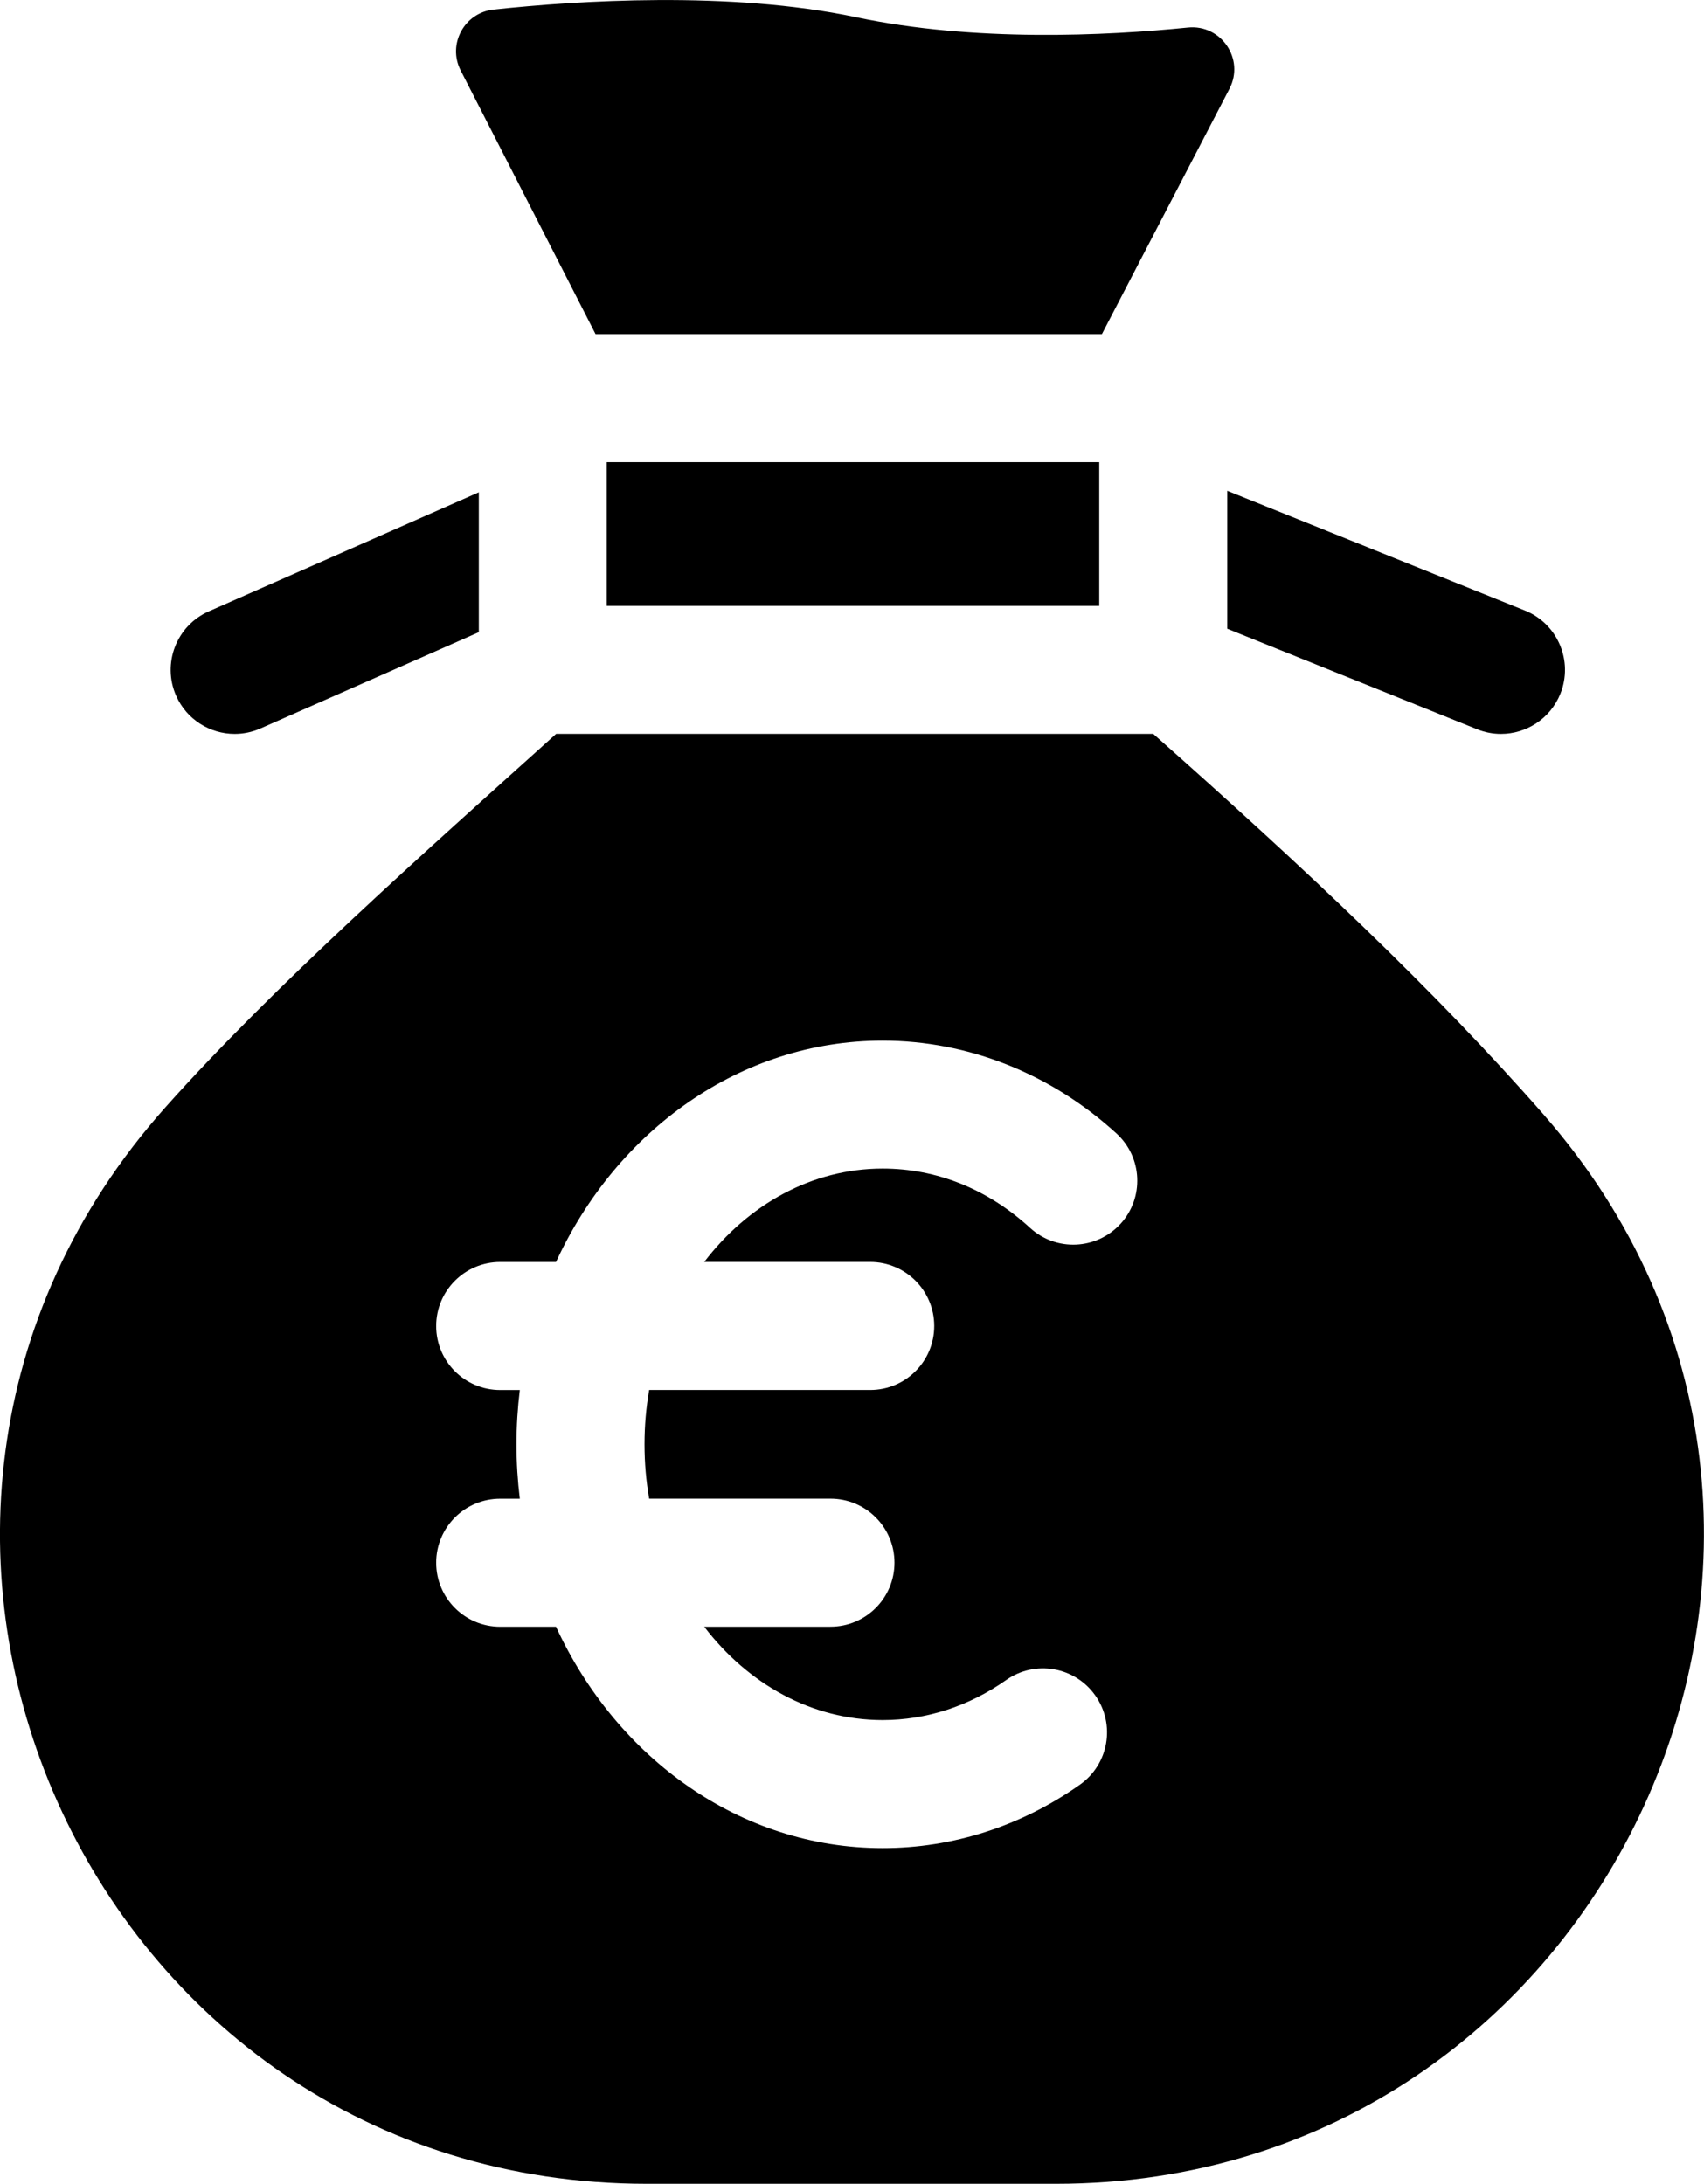
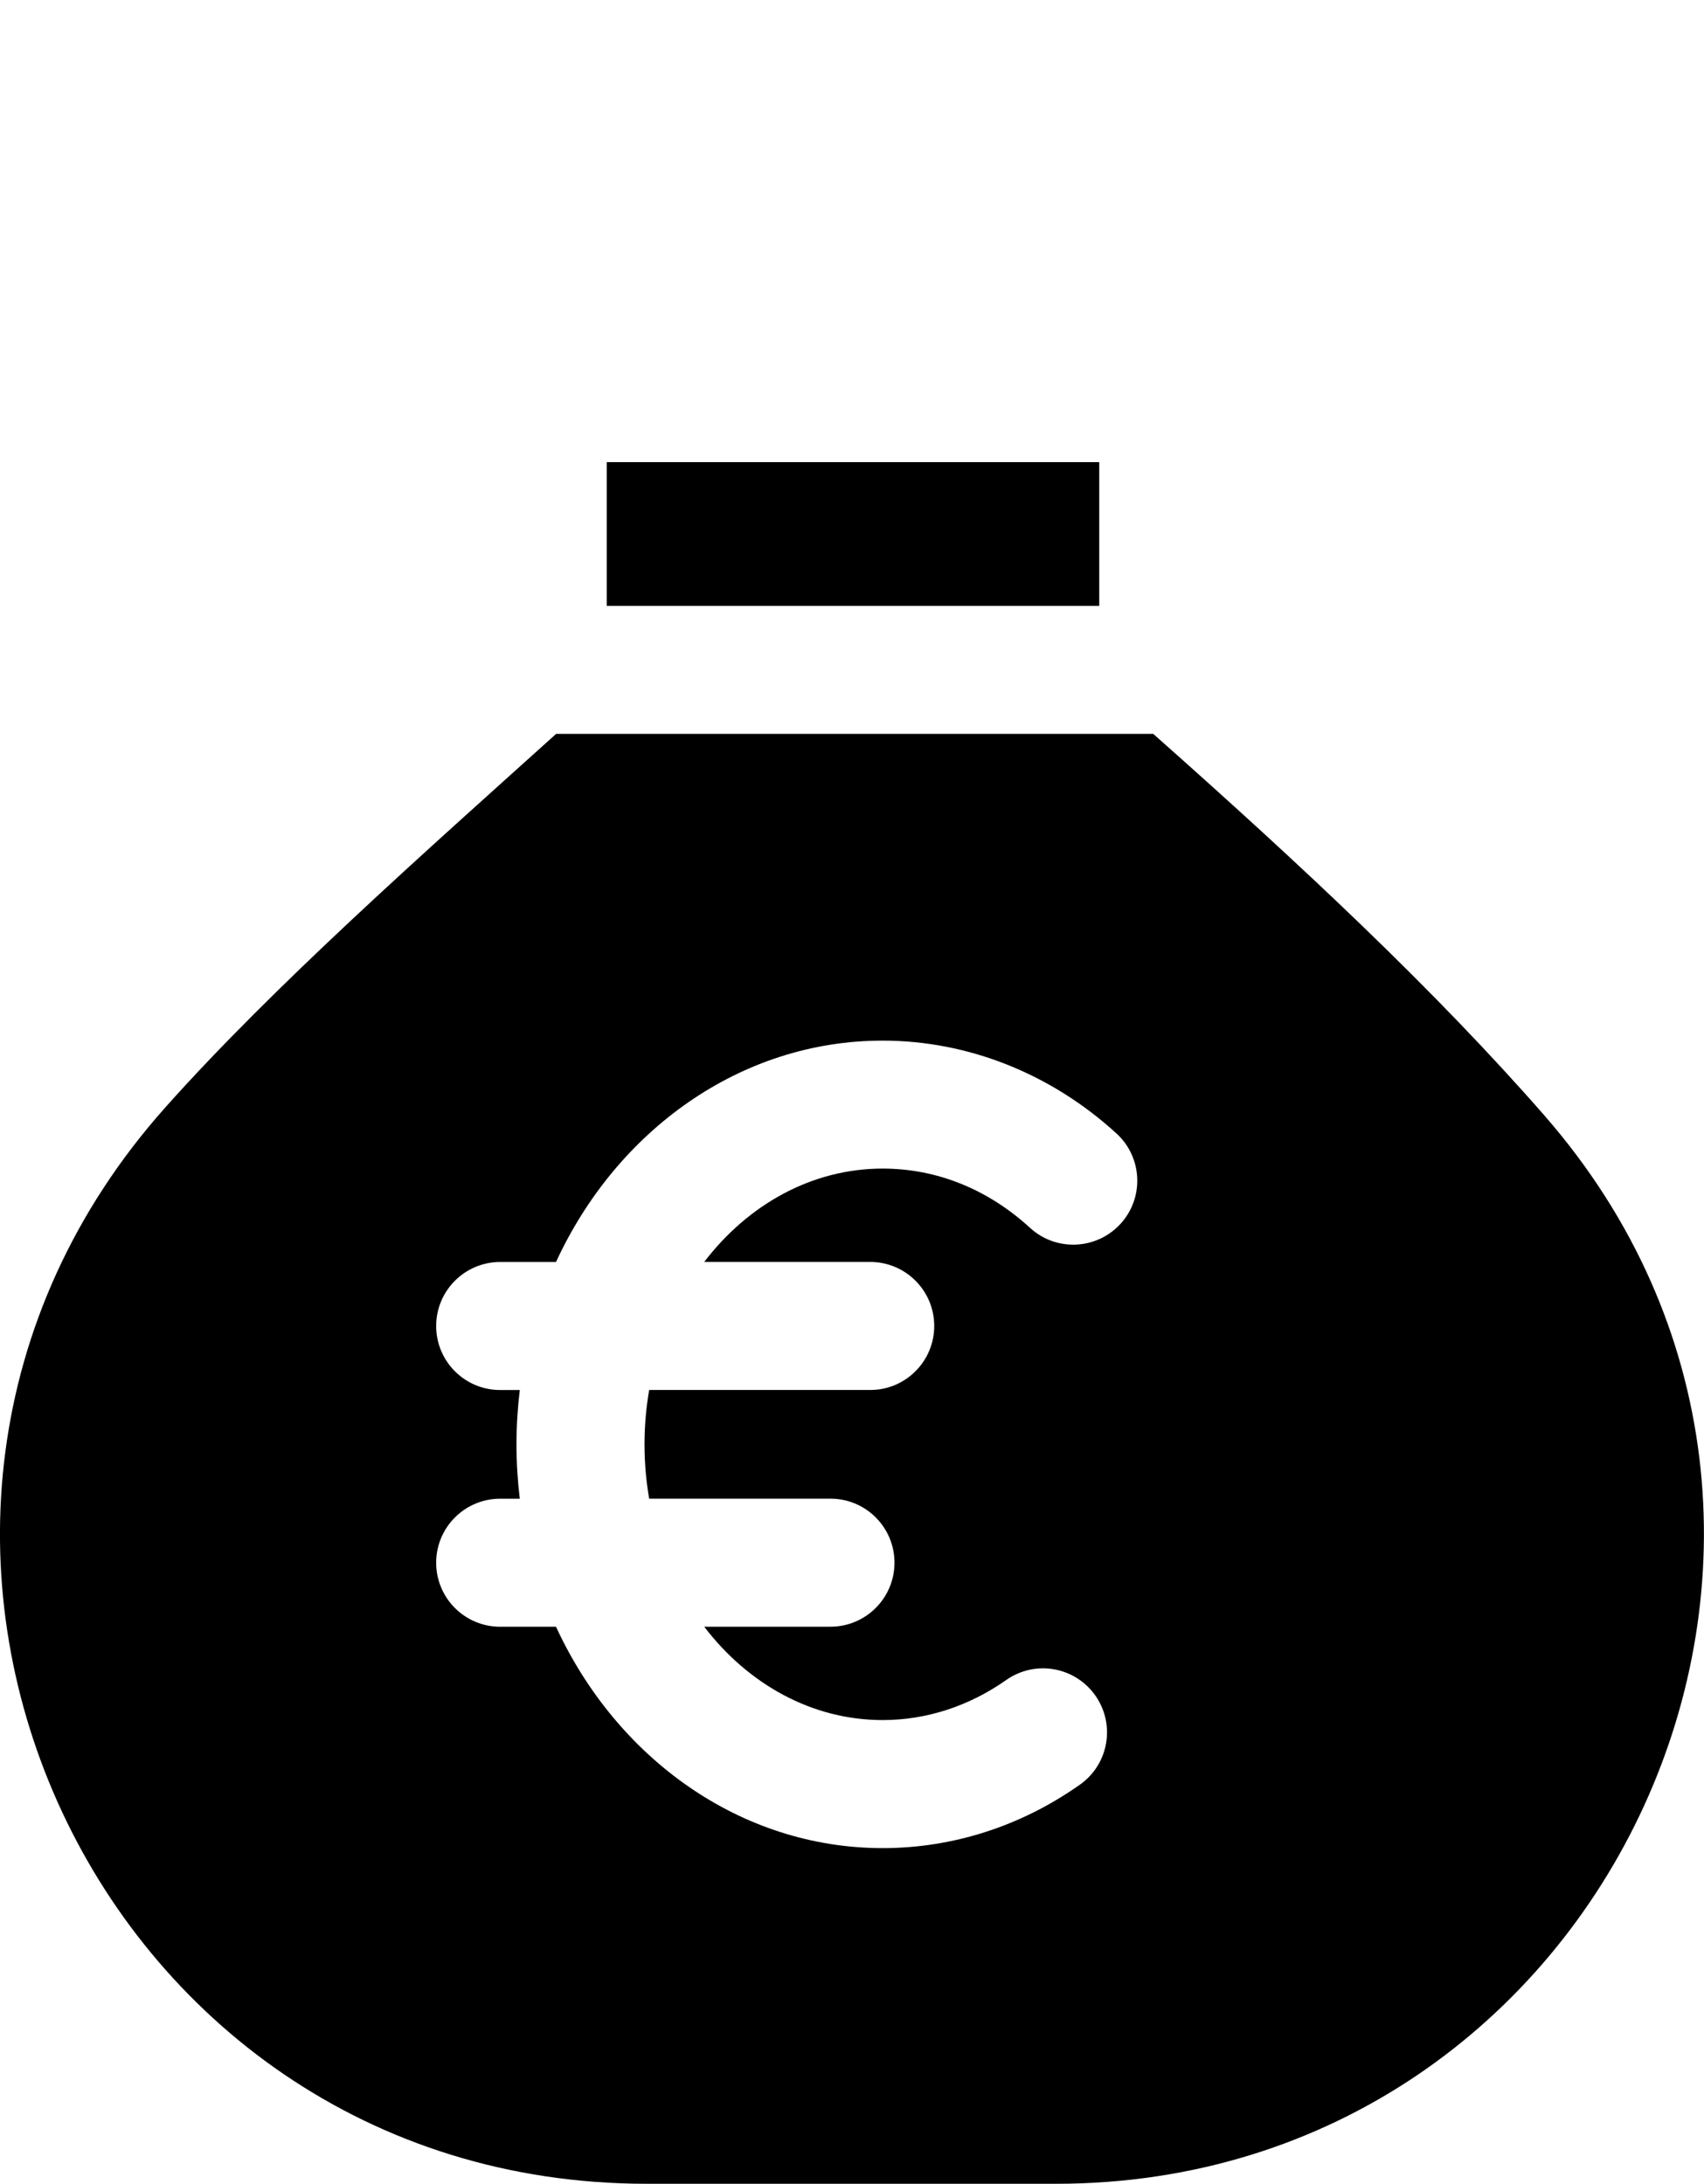
<svg xmlns="http://www.w3.org/2000/svg" id="Layer_2" viewBox="0 0 399.54 512">
  <g id="Layer_1-2" data-name="Layer_1">
    <g>
-       <path d="M287.75,147.41l58.59,23.57c1.84.74,3.73,1.09,5.59,1.09,5.94,0,11.57-3.56,13.93-9.41,3.09-7.69-.63-16.43-8.32-19.52l-69.79-28.07v32.35Z" />
-       <path d="M139.63,78.34h118.73l29.91-57.53c3.62-6.96-1.94-15.14-9.74-14.35-19.13,1.93-50.04,3.44-77.79-2.42-29.62-6.26-65.57-3.88-85-1.8-6.88.74-10.88,8.14-7.72,14.29l31.63,61.82Z" />
      <path d="M142.27,108.35h115.47v33.7h-115.47v-33.7Z" />
      <path d="M362.07,261.47c-25.59-29.24-56.22-57.99-91.67-89.41h-140c-30.9,27.84-66.12,58.97-91.6,87.54-87.12,97.68-18.05,252.4,112.84,252.4h95.95c129.72,0,199.89-152.9,114.47-250.53ZM262.72,286.94c-5.59,6.11-15.09,6.54-21.2.94-9.94-9.1-21.9-13.9-34.56-13.9-16.64,0-31.6,8.48-41.84,21.89h38.92c8.29,0,15.01,6.72,15.01,15.01s-6.72,15.01-15.01,15.01h-51.83c-.71,4.12-1.09,8.38-1.09,12.74s.38,8.62,1.09,12.74h42.51c8.29,0,15.01,6.72,15.01,15.01s-6.72,15.01-15.01,15.01h-29.6c10.24,13.41,25.2,21.89,41.84,21.89,10.23,0,20.24-3.25,28.95-9.38,6.77-4.78,16.13-3.16,20.91,3.62s3.16,16.13-3.62,20.91c-13.79,9.73-29.79,14.87-46.24,14.87-33.4,0-62.4-21.13-76.59-51.9h-13.09c-8.29,0-15.01-6.72-15.01-15.01s6.72-15.01,15.01-15.01h4.6c-.51-4.17-.78-8.42-.78-12.74s.27-8.57.78-12.74h-4.6c-8.29,0-15.01-6.72-15.01-15.01s6.72-15.01,15.01-15.01h13.09c14.19-30.77,43.19-51.9,76.59-51.9,20,0,39.47,7.73,54.82,21.77,6.12,5.59,6.54,15.08.94,21.2h0Z" />
-       <path d="M55.02,172.07c2.02,0,4.08-.41,6.05-1.28l51.2-22.57v-32.8l-63.3,27.91c-7.58,3.34-11.02,12.2-7.68,19.78,2.47,5.61,7.97,8.96,13.74,8.96Z" />
    </g>
  </g>
</svg>